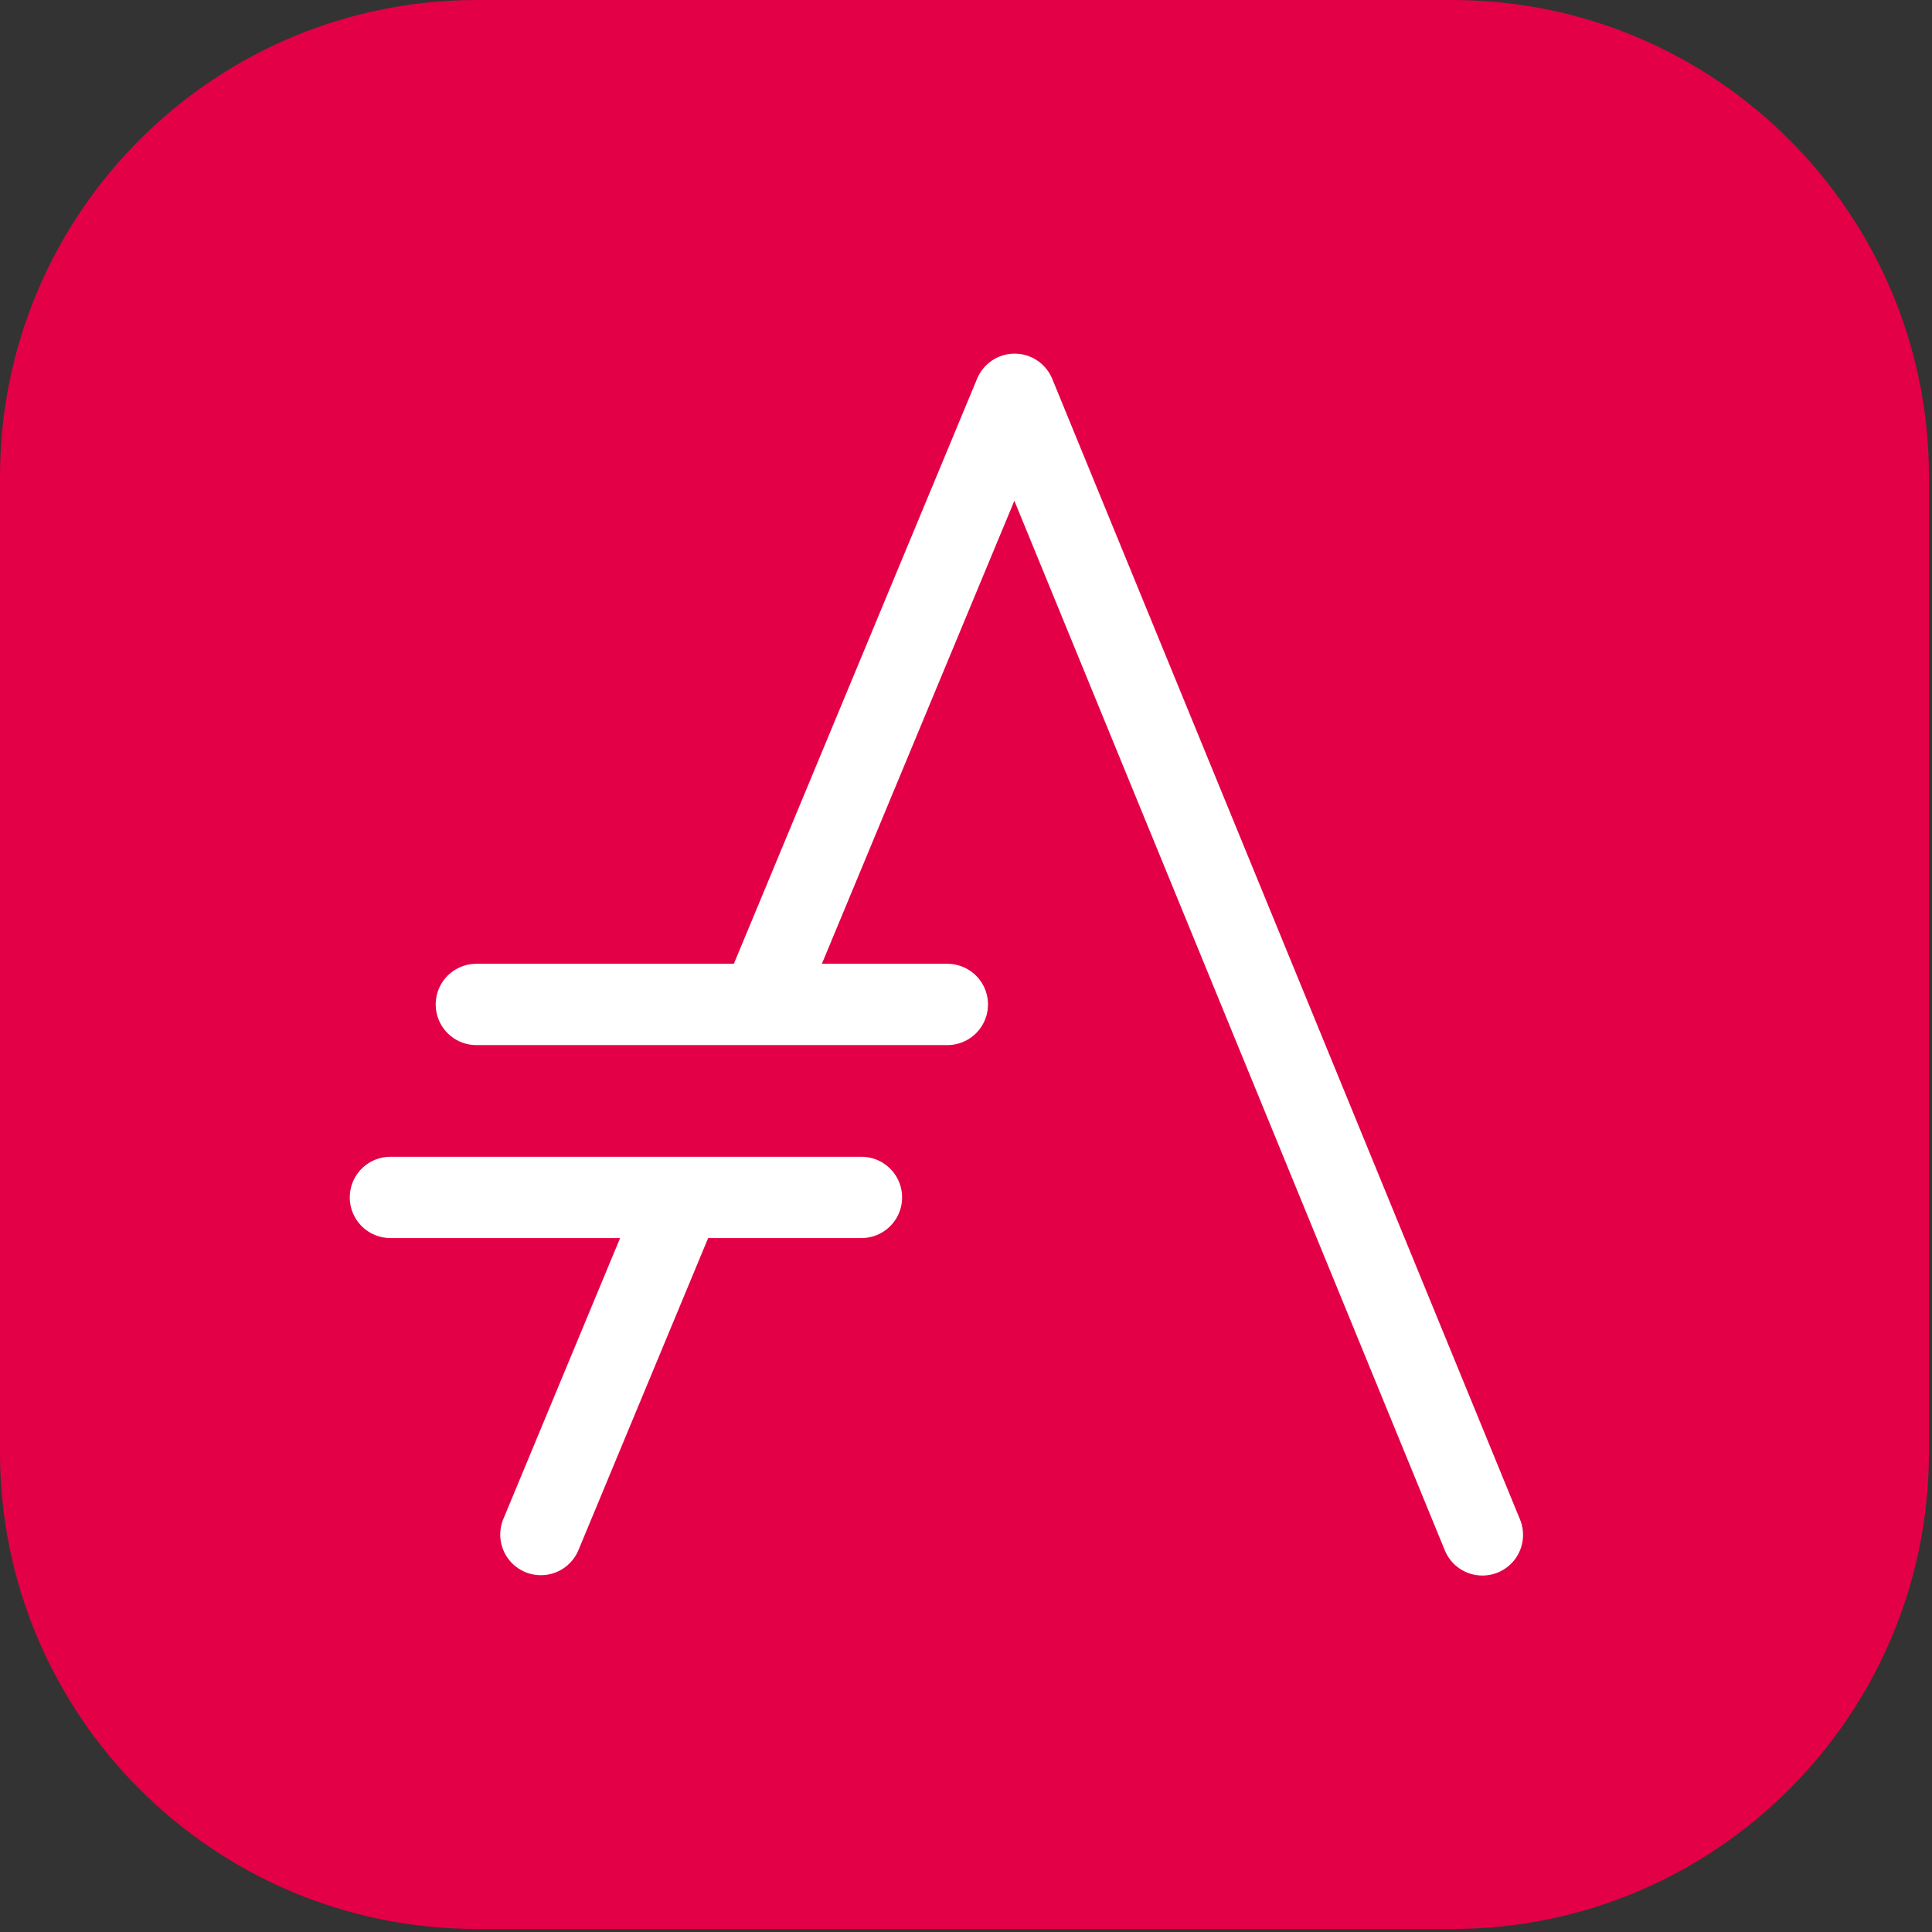
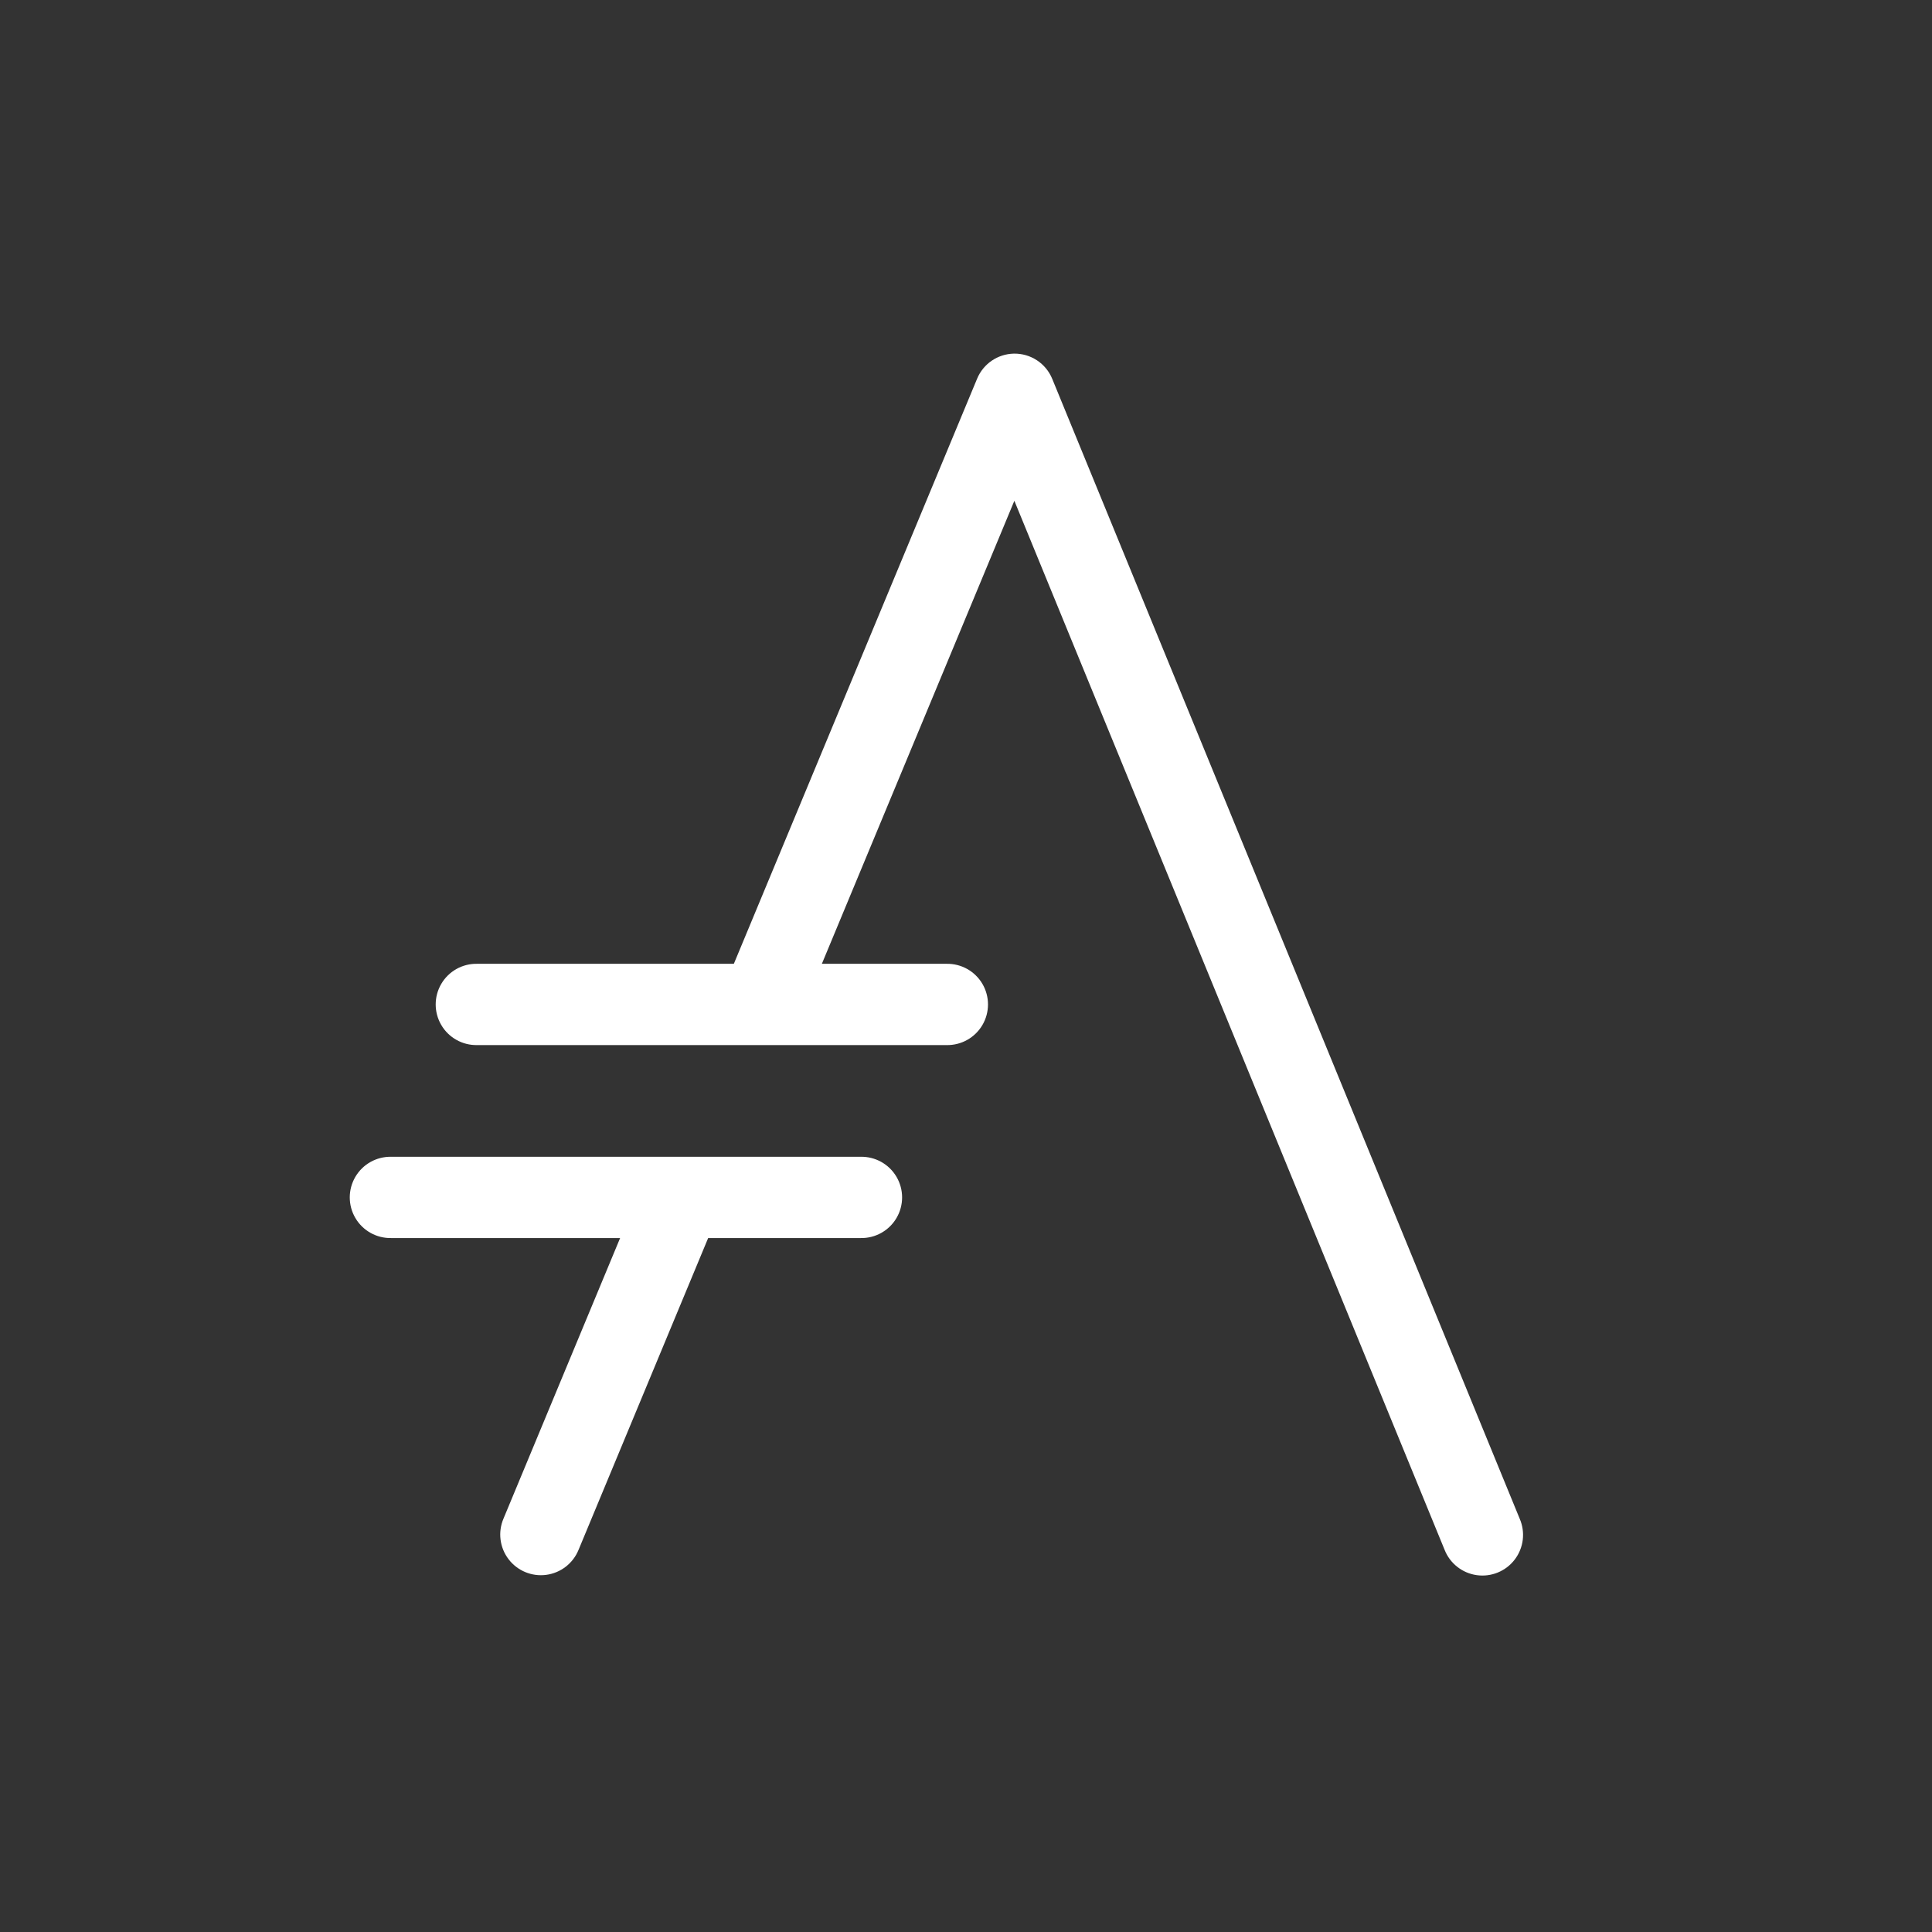
<svg xmlns="http://www.w3.org/2000/svg" width="256" height="256" viewBox="0 0 256 256" fill="none">
  <rect x="0" y="0" width="256" height="256" fill="#333333" stroke="none" />
-   <path d="M63.173 0C28.307 0 0 28.305 0 63.171V192.425C0 227.291 28.307 255.597 63.173 255.597H192.427C227.293 255.597 255.597 227.291 255.597 192.425V63.171C255.597 28.305 227.294 0 192.427 0L63.173 0Z" fill="#E40046" />
  <path d="M108.902 127.709H125.419C127.369 127.669 129.188 128.687 130.175 130.369C131.161 132.052 131.161 134.136 130.175 135.819C129.188 137.501 127.369 138.519 125.419 138.479H63.227C61.277 138.519 59.458 137.501 58.472 135.819C57.485 134.136 57.485 132.052 58.472 130.369C59.458 128.687 61.277 127.669 63.227 127.709H97.237C97.254 127.669 97.27 127.63 97.288 127.591L129.475 50.173C130.296 48.201 132.206 46.9 134.342 46.858C136.564 46.817 138.583 48.144 139.426 50.2L201.369 201.241C202.144 203.03 201.892 205.098 200.71 206.648C199.528 208.198 197.601 208.988 195.671 208.715C193.741 208.441 192.109 207.147 191.405 205.329L134.408 66.355L108.902 127.709ZM93.833 164.049C93.814 164.097 93.794 164.145 93.774 164.193L76.665 205.352C75.94 207.149 74.306 208.418 72.385 208.675C70.464 208.933 68.553 208.138 67.381 206.595C66.209 205.052 65.956 202.998 66.719 201.216L82.168 164.049H51.841C49.891 164.088 48.072 163.071 47.086 161.388C46.099 159.706 46.099 157.622 47.086 155.939C48.072 154.257 49.891 153.239 51.841 153.279L114.04 153.279C115.989 153.24 117.808 154.257 118.794 155.94C119.78 157.622 119.78 159.706 118.794 161.388C117.808 163.07 115.989 164.088 114.04 164.049H93.833H93.833Z" fill="white" />
</svg>